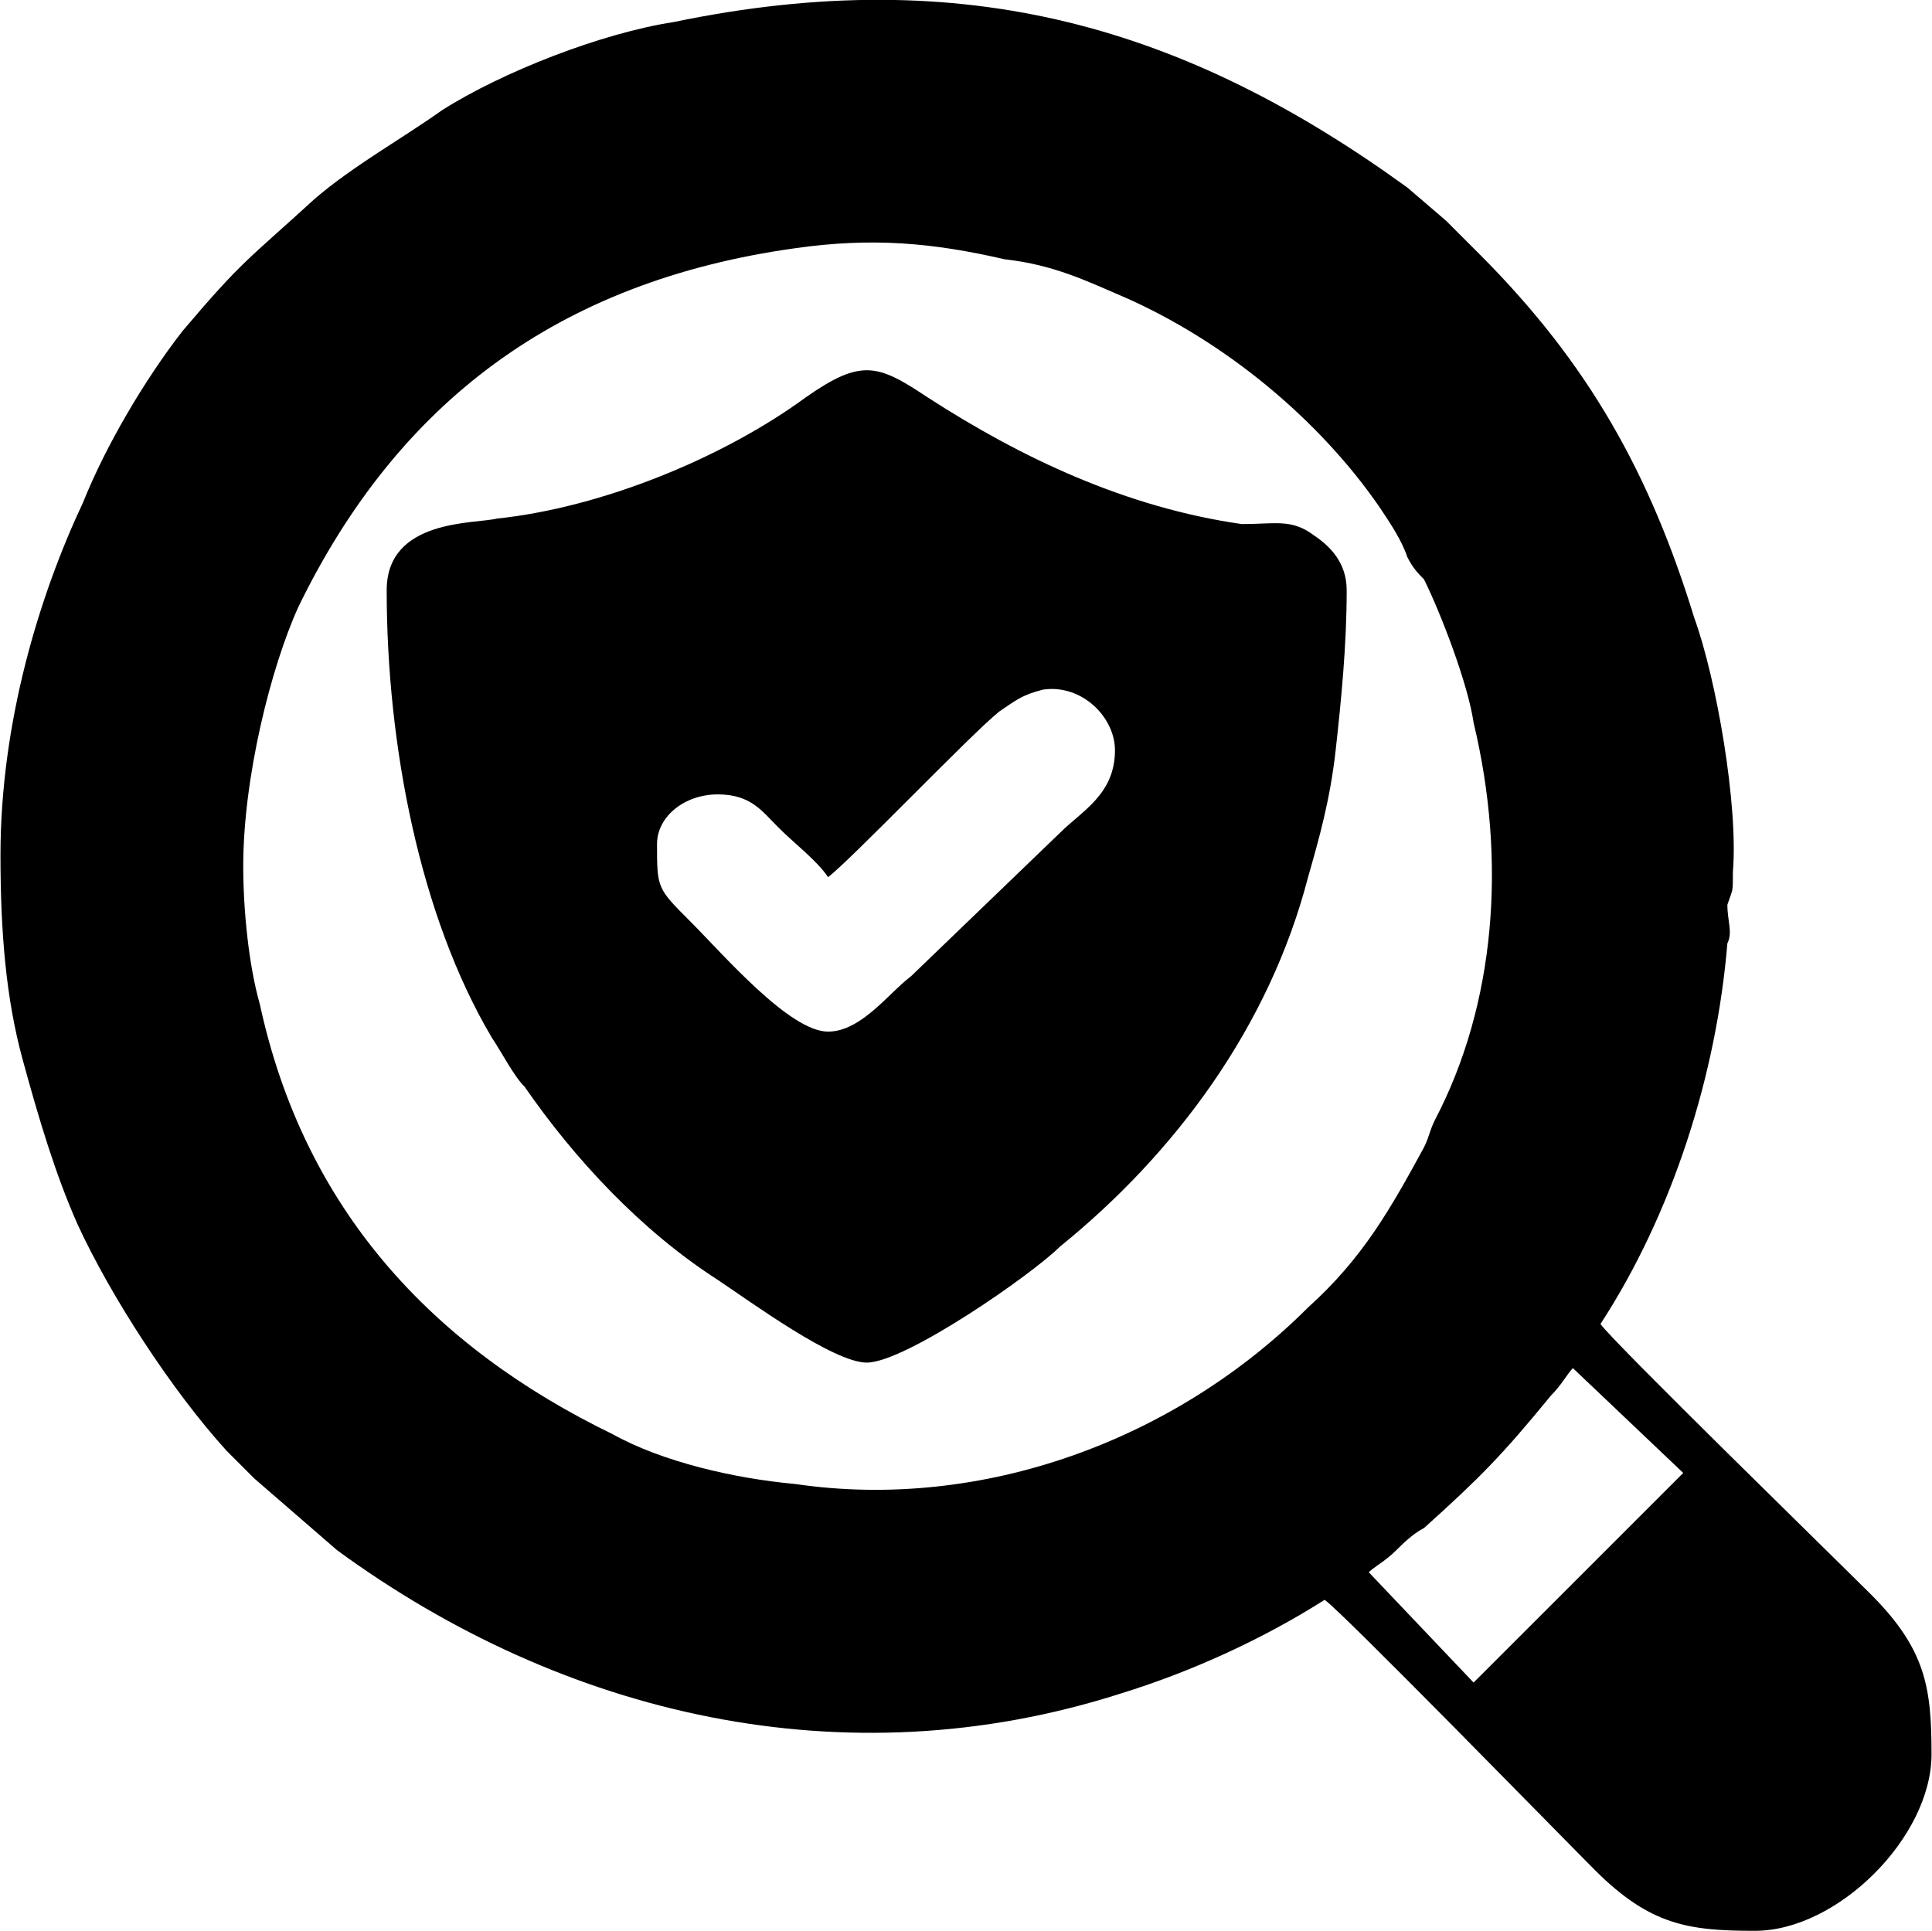
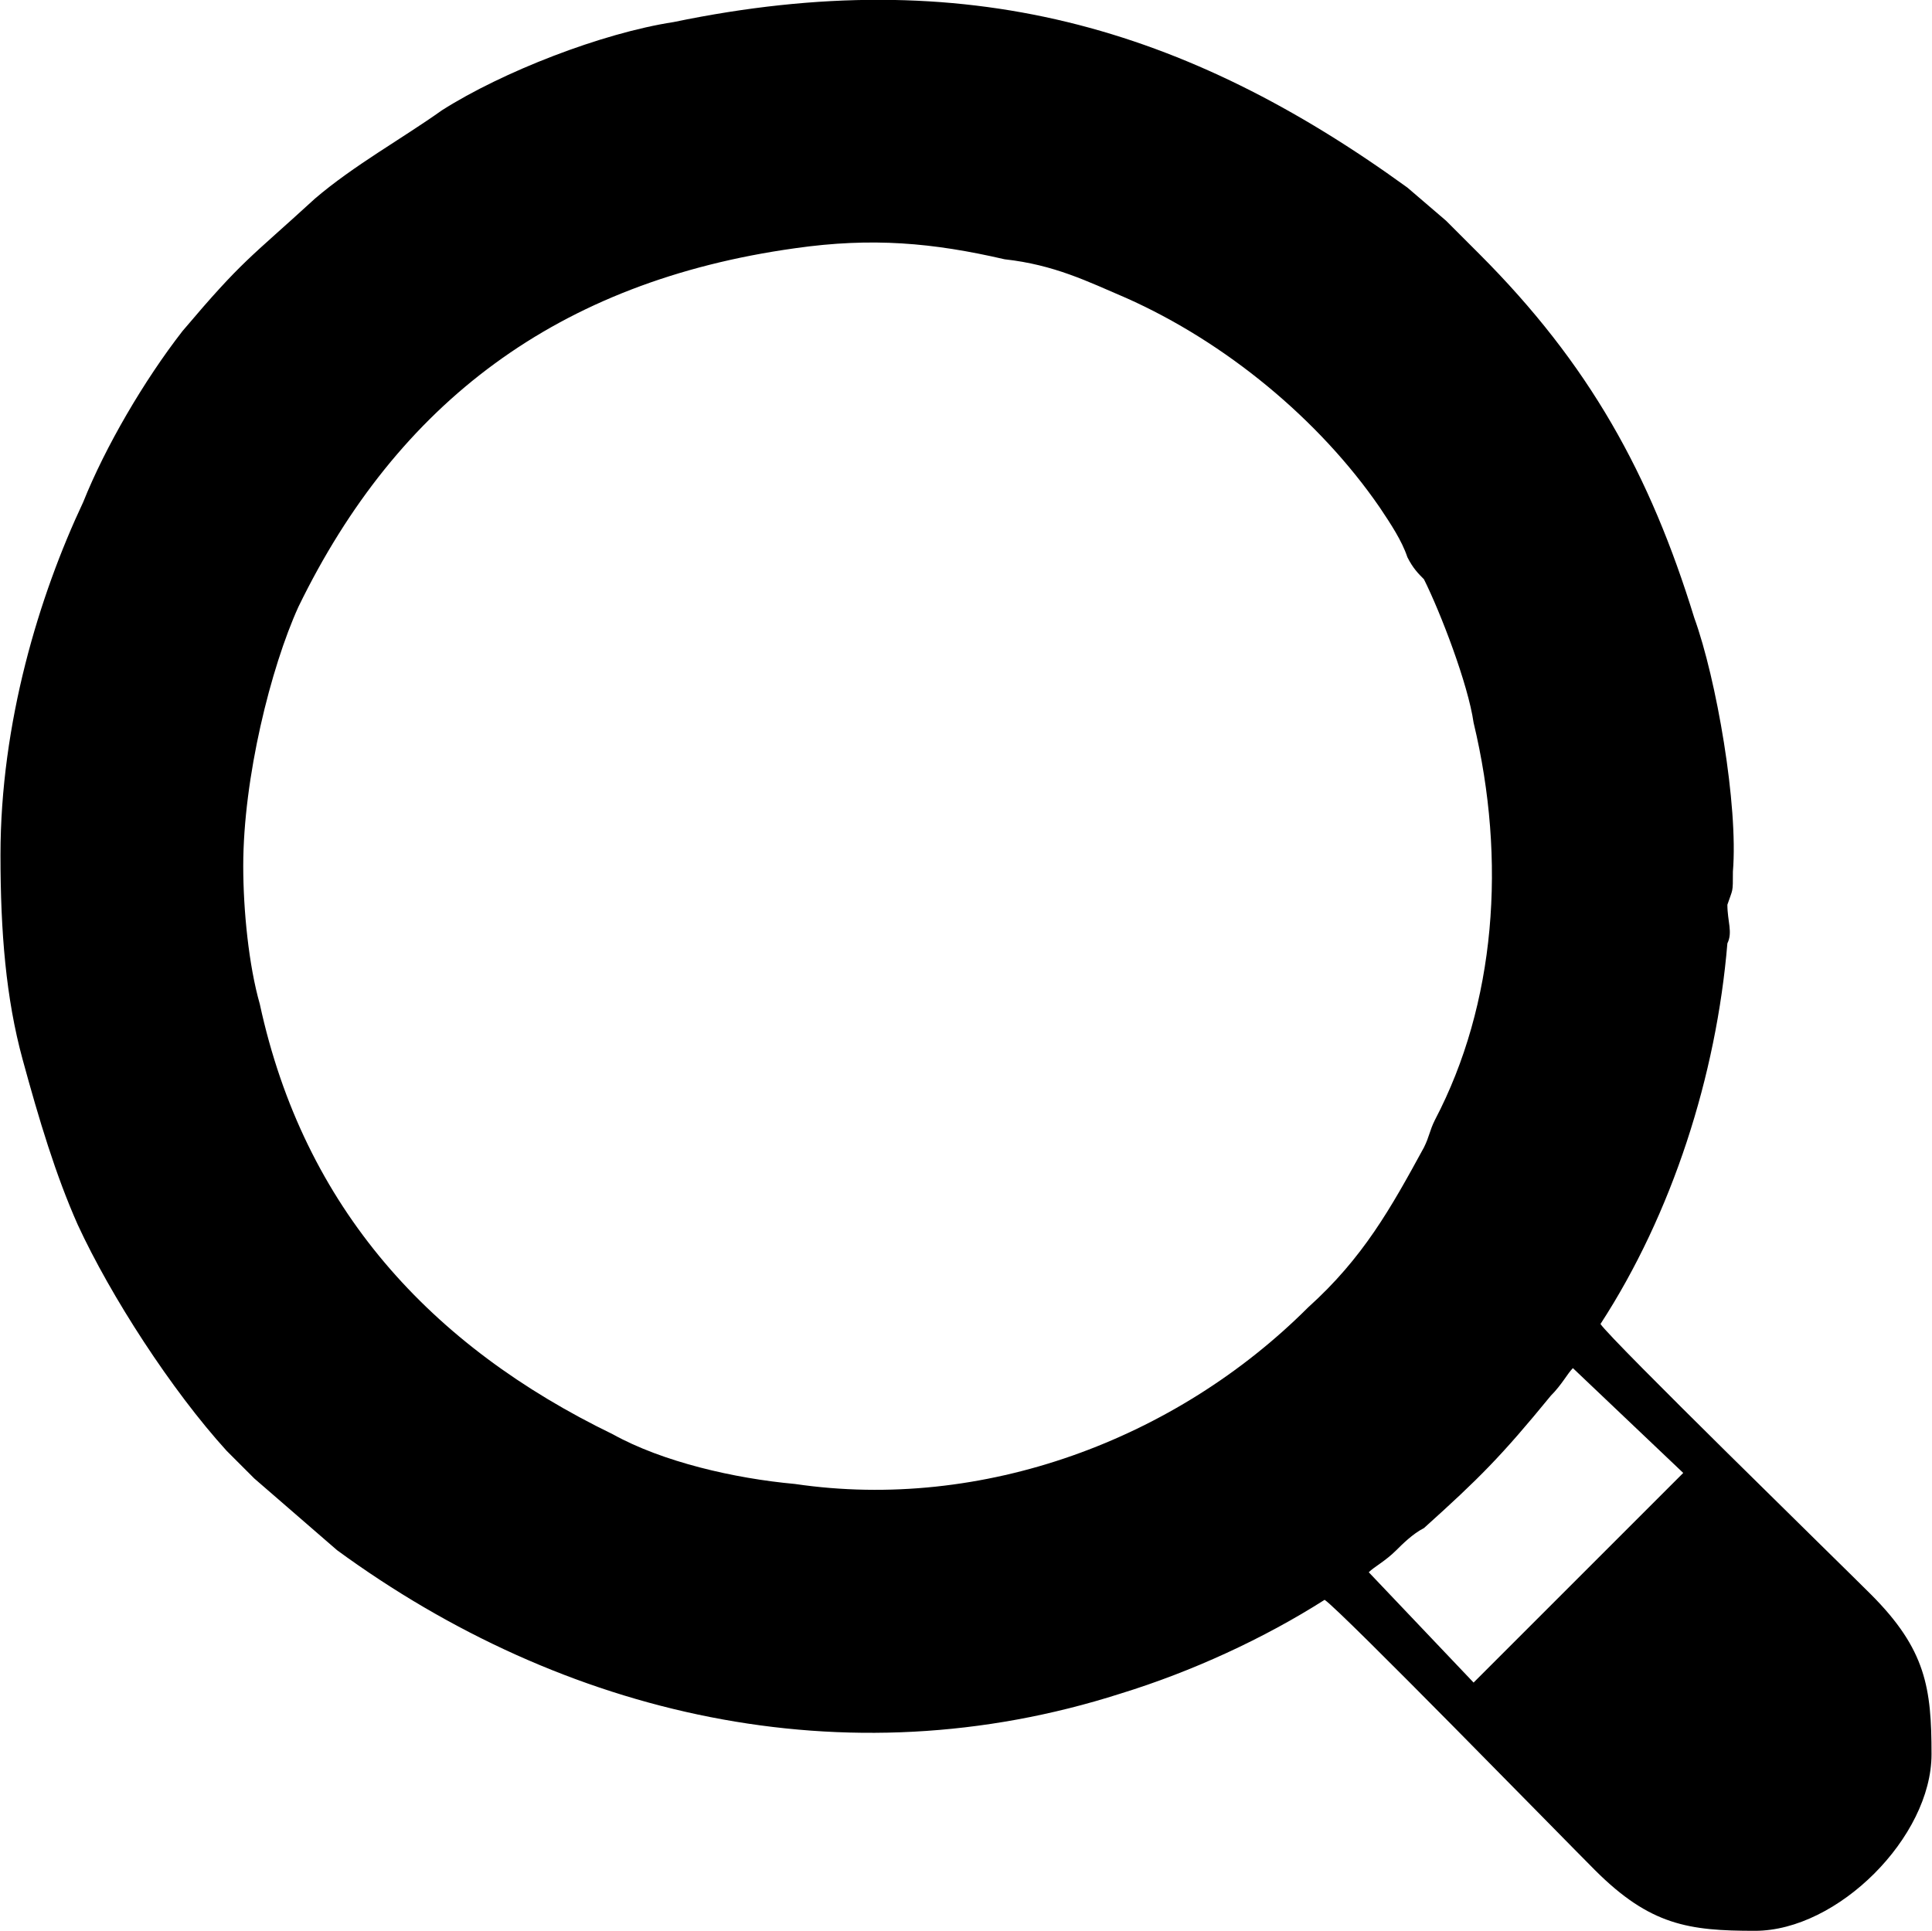
<svg xmlns="http://www.w3.org/2000/svg" xml:space="preserve" width="12.092mm" height="12.086mm" version="1.1" style="shape-rendering:geometricPrecision; text-rendering:geometricPrecision; image-rendering:optimizeQuality; fill-rule:evenodd; clip-rule:evenodd" viewBox="0 0 350 350">
  <defs>
    <style type="text/css">
   
    .fil0 {fill:black}
   
  </style>
  </defs>
  <g id="Слой_x0020_1">
    <g id="_2185160592272">
      <path class="fil0" d="M267 305l-19 -20c1,-1 3,-2 5,-4 1,-1 3,-3 5,-4 10,-9 14,-13 23,-24 2,-2 3,-4 4,-5l20 19 -38 38zm-223 -148c0,-16 5,-36 10,-47 18,-37 47,-59 90,-65 14,-2 25,-1 38,2 9,1 15,4 22,7 18,8 35,22 46,38 2,3 4,6 5,9 1,2 2,3 3,4 3,6 8,19 9,26 6,25 4,51 -7,72 -1,2 -1,3 -2,5 -6,11 -11,20 -21,29 -24,24 -59,37 -93,32 -11,-1 -24,-4 -33,-9 -33,-16 -56,-41 -64,-78 -2,-7 -3,-17 -3,-25zm-44 -2c0,14 1,26 4,37 3,11 6,21 10,30 6,13 17,30 27,41 2,2 3,3 5,5l15 13c41,30 92,42 142,26 13,-4 26,-10 37,-17 3,2 43,43 49,49 10,10 17,11 29,11 15,0 32,-17 32,-32 0,-12 -1,-19 -11,-29 -6,-6 -47,-46 -49,-49 13,-20 21,-45 23,-69 1,-2 0,-4 0,-7 1,-3 1,-2 1,-6 1,-12 -3,-35 -7,-46 -8,-26 -19,-46 -39,-66 -2,-2 -4,-4 -6,-6l-7 -6c-40,-29 -80,-41 -133,-30 -13,2 -31,9 -42,16 -7,5 -16,10 -23,16 -12,11 -13,11 -24,24 -7,9 -14,21 -18,31 -8,17 -15,40 -15,64z" />
-       <path class="fil0" d="M150 187c-7,0 -19,-14 -25,-20 -6,-6 -6,-6 -6,-14 0,-5 5,-9 11,-9 6,0 8,3 11,6 3,3 7,6 9,9 4,-3 26,-26 31,-30 3,-2 4,-3 8,-4 7,-1 13,5 13,11 0,8 -6,11 -10,15l-27 26c-4,3 -9,10 -15,10zm-80 -80c0,28 6,59 19,81 2,3 4,7 6,9 9,13 21,26 35,35 6,4 21,15 27,15 7,0 30,-16 35,-21 21,-17 38,-40 45,-67 2,-7 4,-14 5,-23 1,-9 2,-19 2,-29 0,-5 -3,-8 -6,-10 -4,-3 -7,-2 -13,-2 -21,-3 -40,-12 -57,-23 -9,-6 -12,-7 -22,0 -15,11 -37,20 -56,22 -4,1 -20,0 -20,13z" />
    </g>
  </g>
</svg>